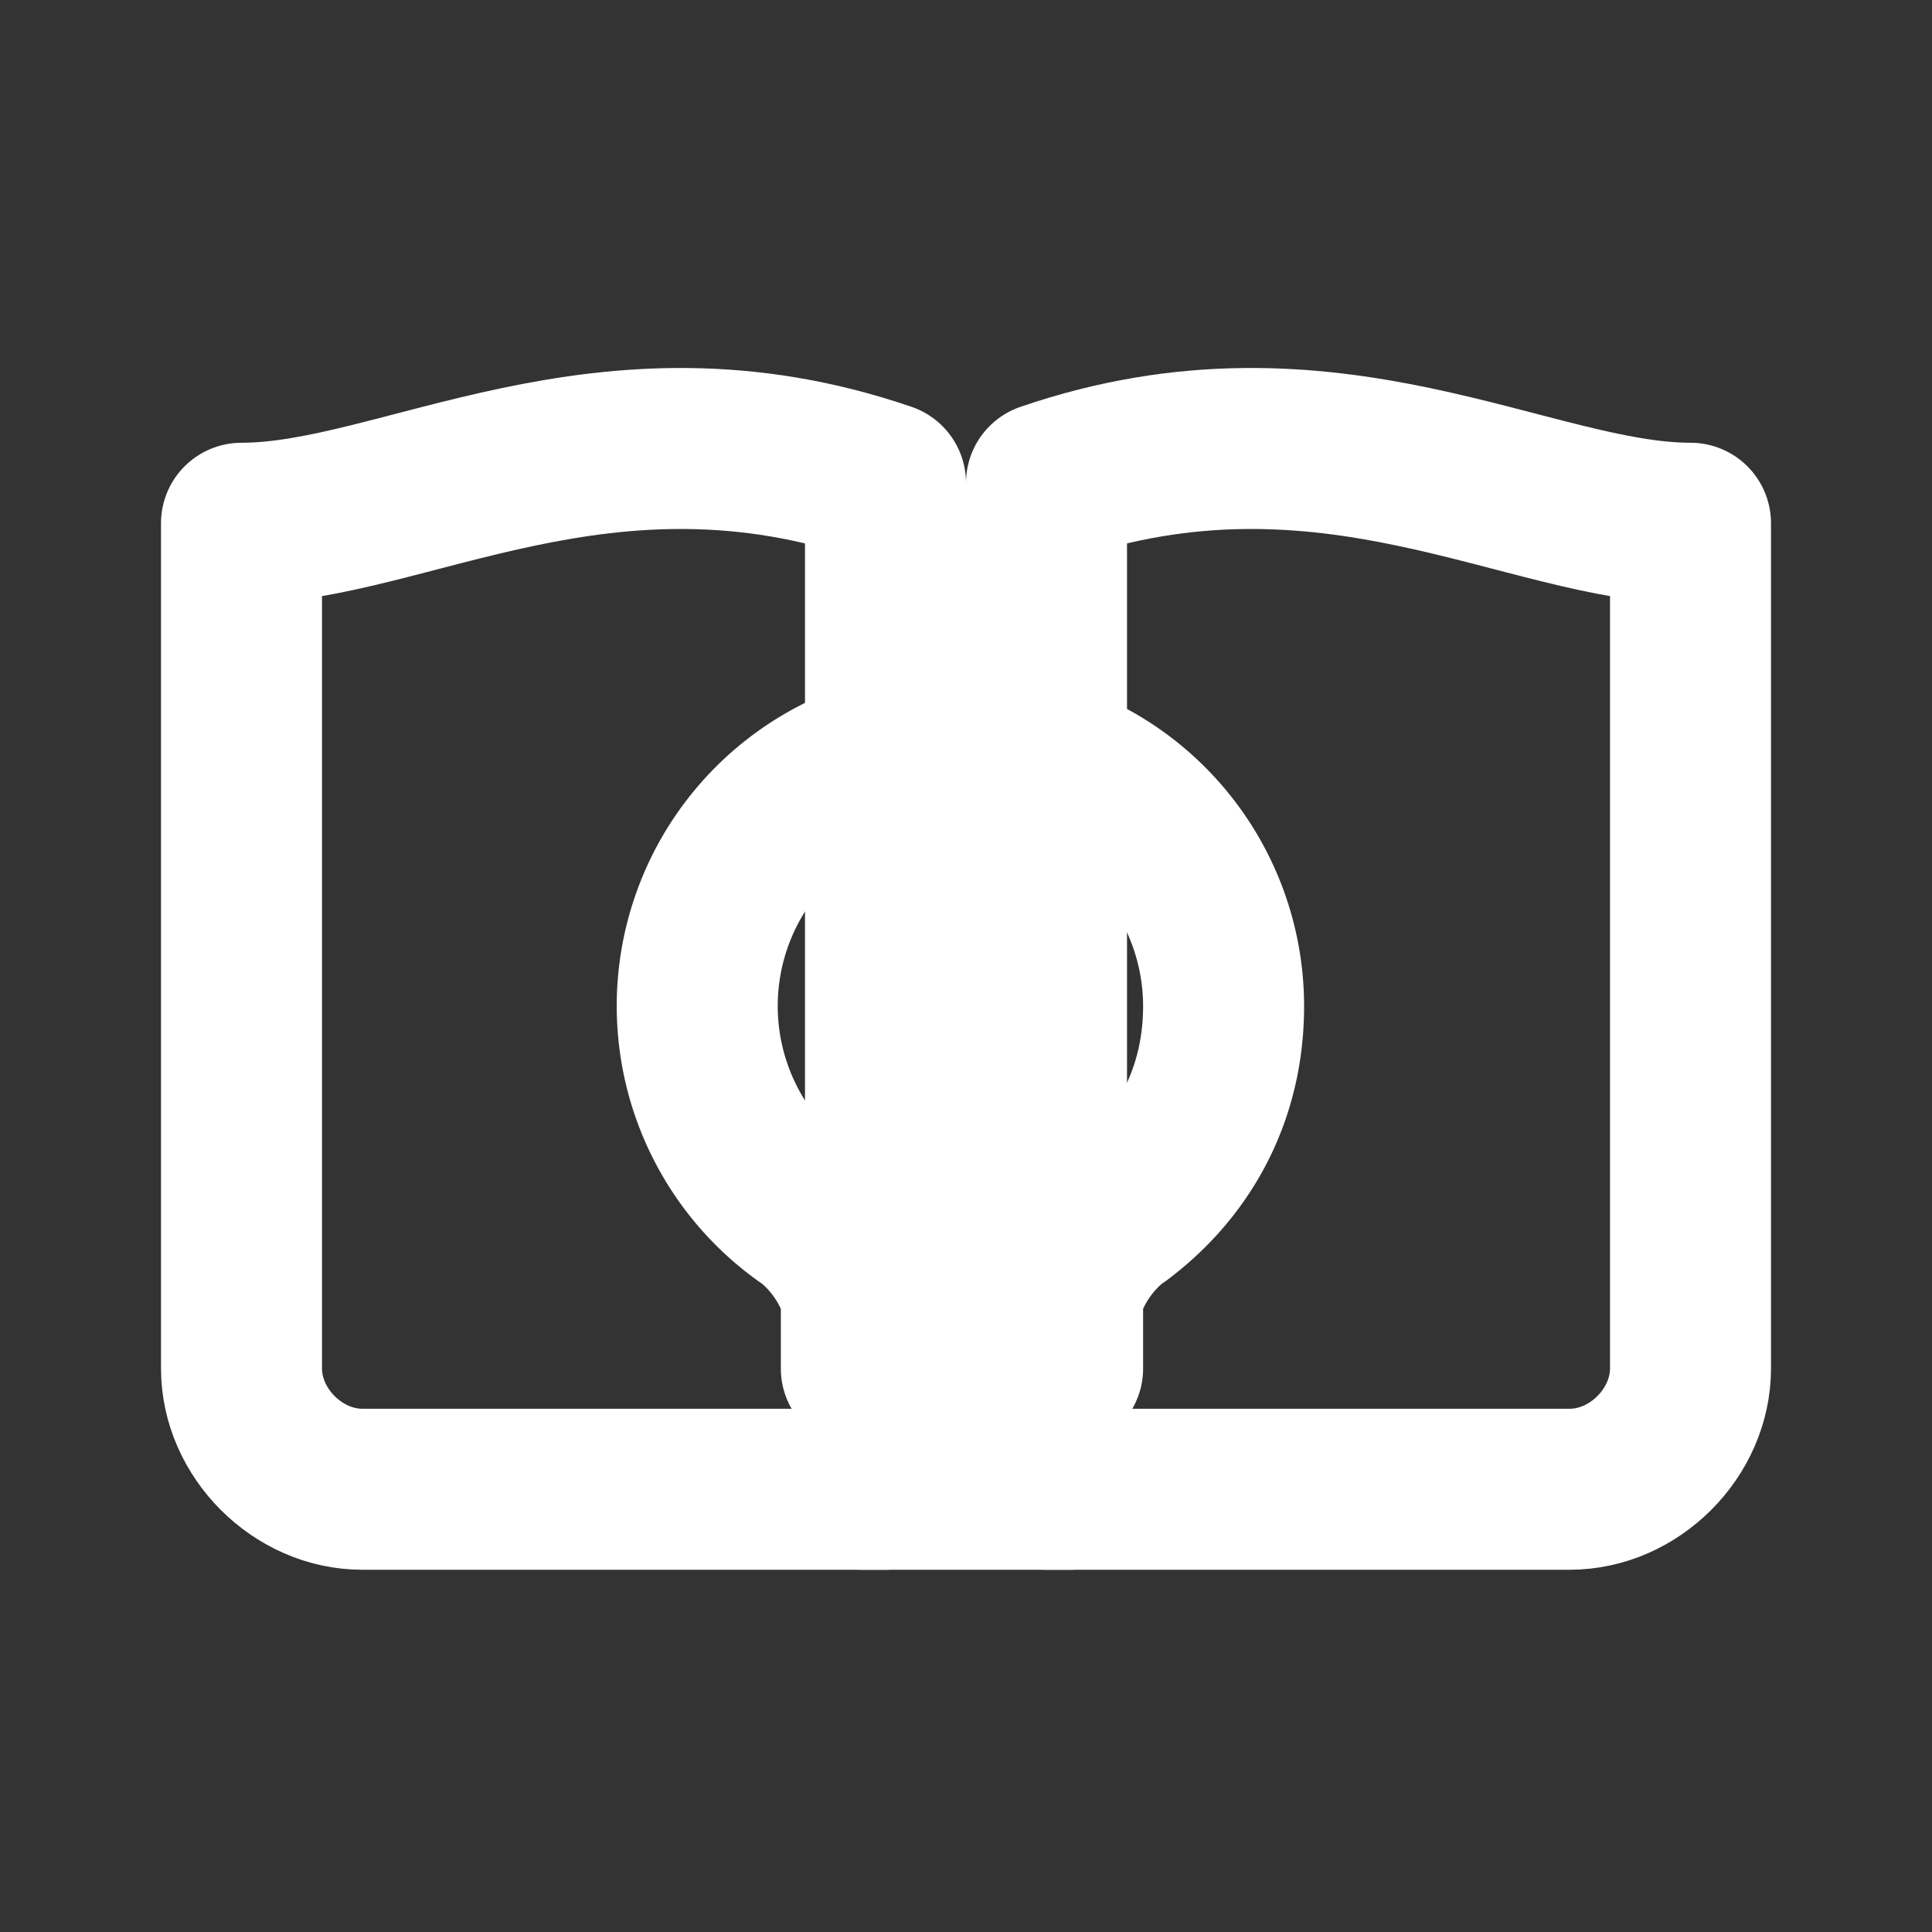
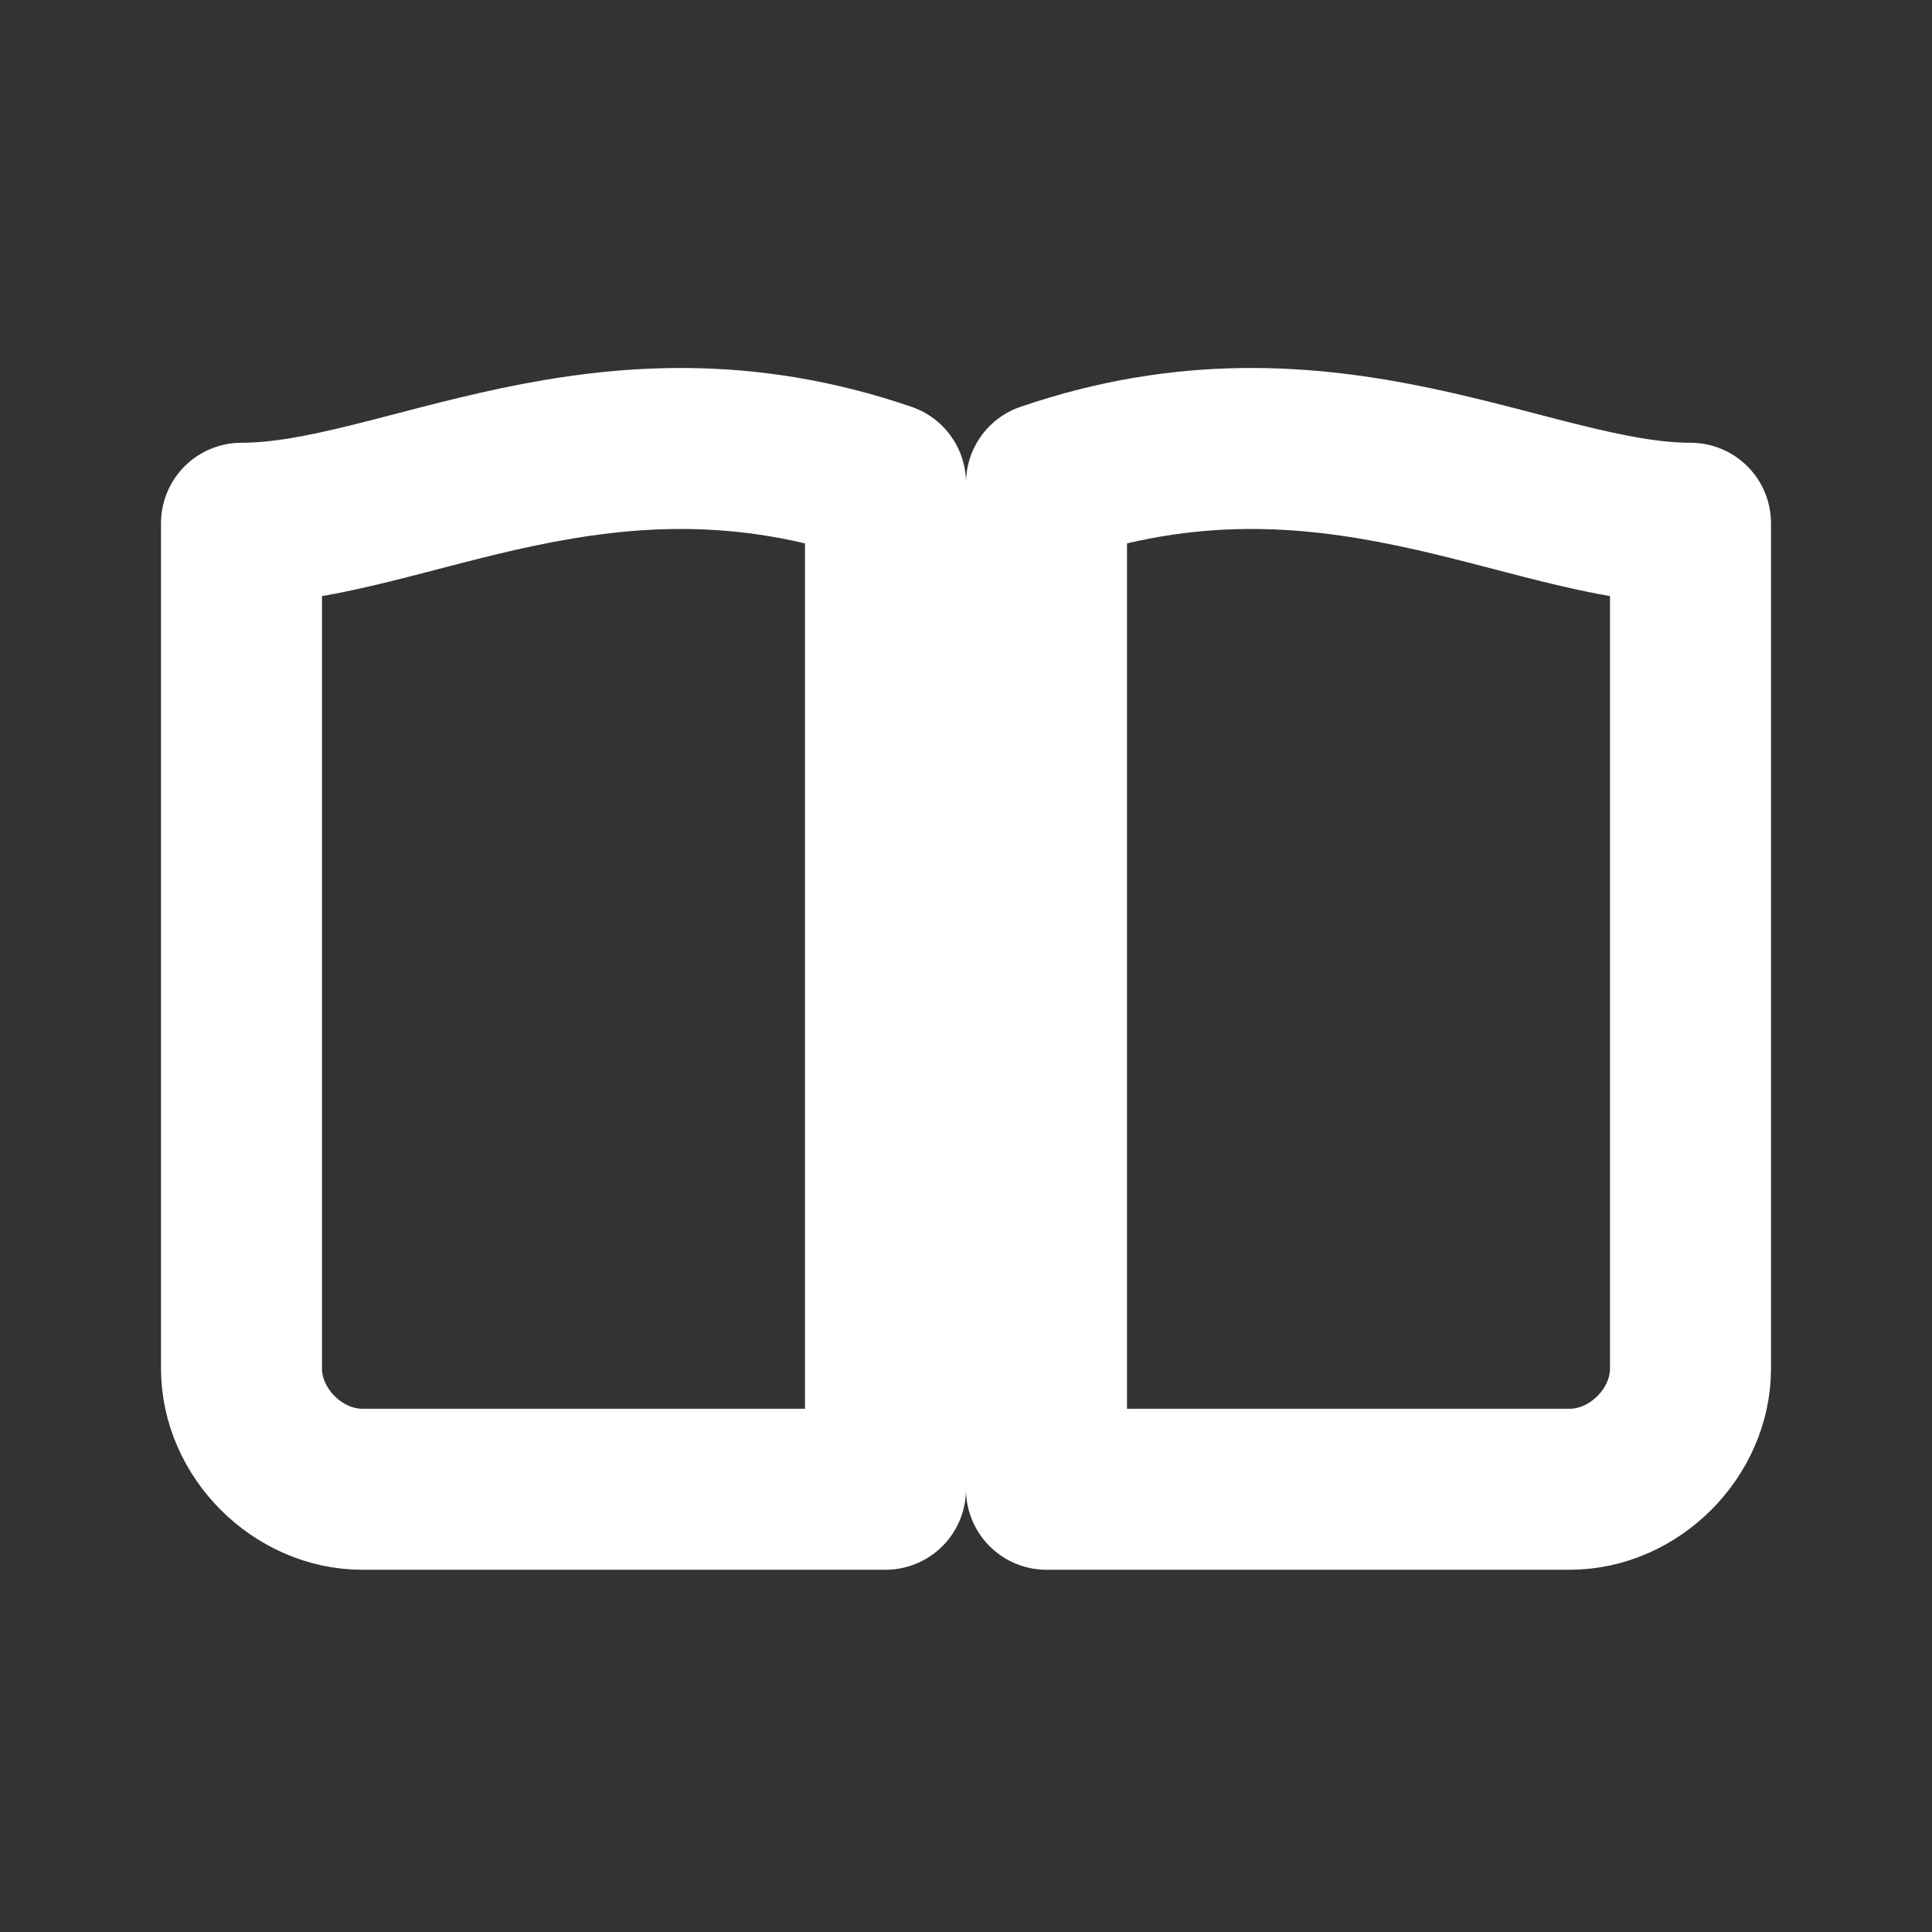
<svg xmlns="http://www.w3.org/2000/svg" width="64" height="64" fill="none" aria-labelledby="title3" viewBox="0 0 24 24">
  <rect x="0" y="0" width="24" height="24" fill="#333333" stroke="none" />
  <path stroke="#fff" stroke-linejoin="round" stroke-width="2" d="M3 6.5V17c0 .8.7 1.5 1.5 1.5H11V6c-3.5-1.2-6 .5-8 .5zm18 0V17c0 .8-.7 1.5-1.5 1.5H13V6c3.5-1.2 6 .5 8 .5z" />
-   <path stroke="#fff" stroke-linejoin="round" stroke-width="2" d="M12 9.3a3.2 3.2 0 0 1 3.2 3.2c0 1.1-.5 2-1.3 2.6-.3.2-.6.6-.7 1v.9h-2.5v-.9c-.1-.4-.4-.8-.7-1a3.2 3.2 0 0 1 2-5.8z" />
-   <path stroke="#fff" stroke-linecap="round" stroke-width="2" d="M10.7 18.5h2.6" />
</svg>